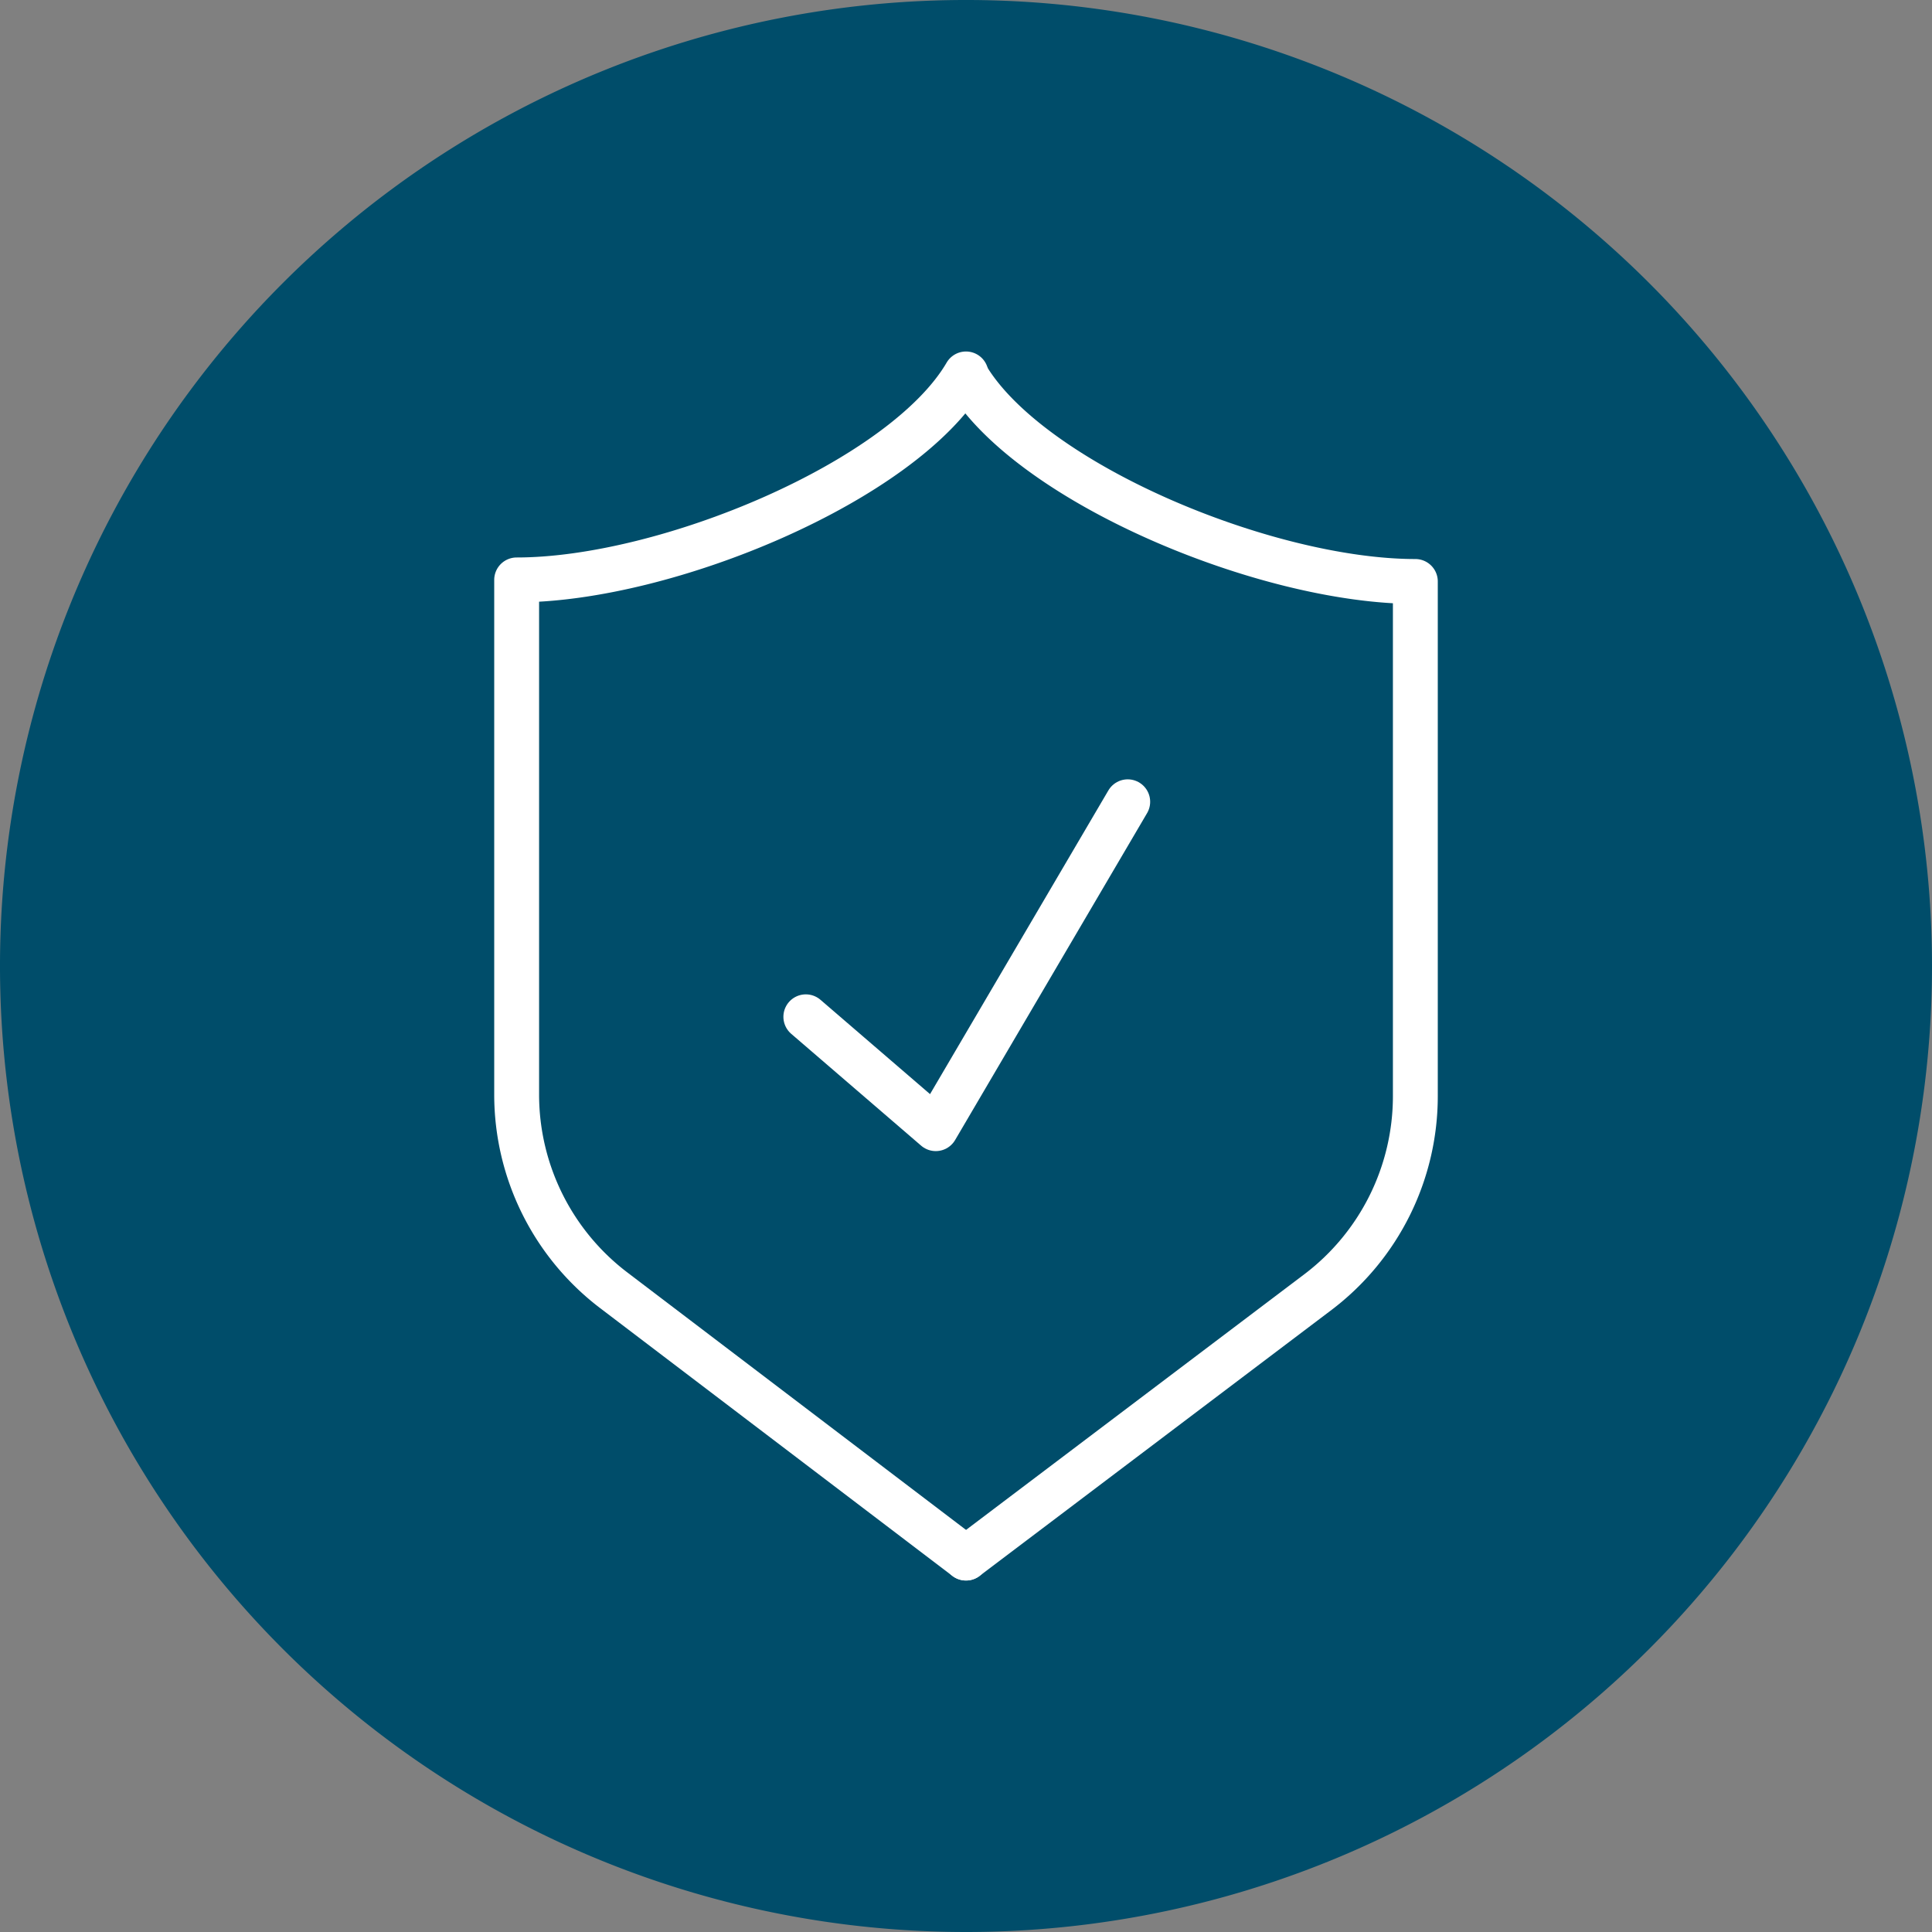
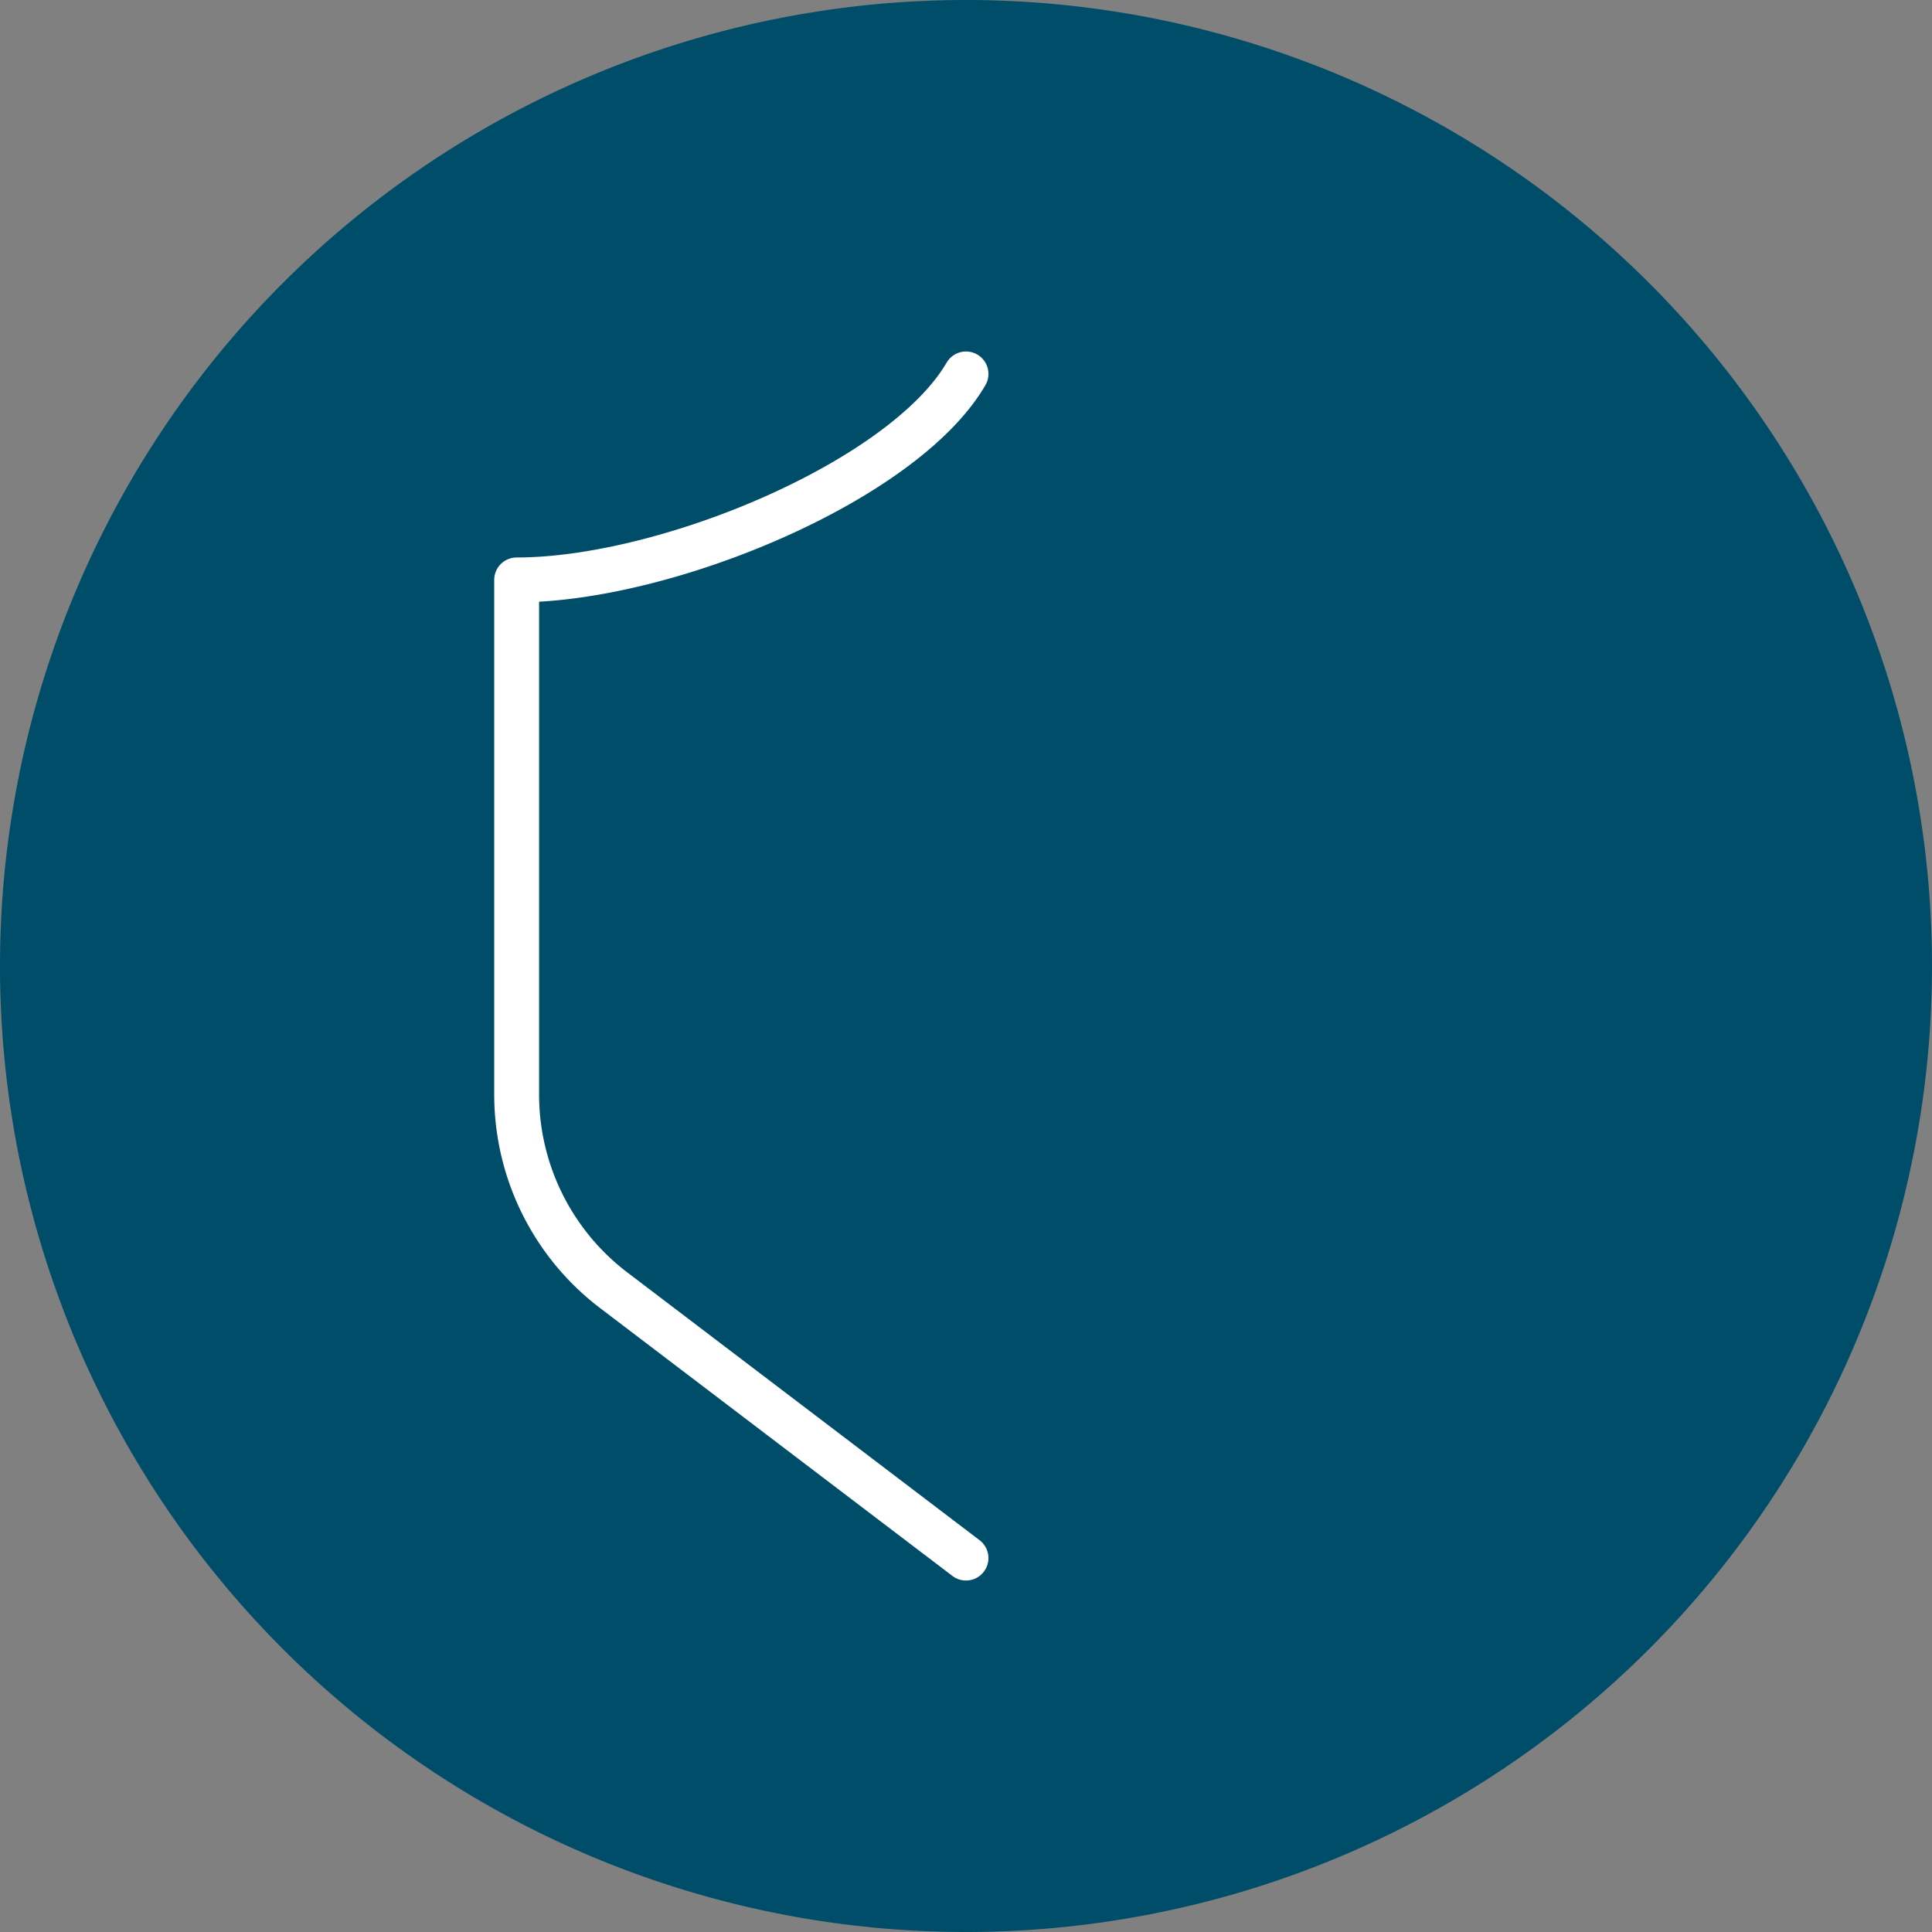
<svg xmlns="http://www.w3.org/2000/svg" id="Layer_1" data-name="Layer 1" viewBox="0 0 62 62">
  <rect x="0" y="0" width="62" height="62" fill="#808080" stroke="none" />
  <defs>
    <style>.cls-1{fill:#004d6a;}.cls-2{fill:none;stroke:#fff;stroke-linecap:round;stroke-linejoin:round;stroke-width:1.44px;}</style>
  </defs>
  <path class="cls-1" d="M62,31A31,31,0,1,0,31,62,31,31,0,0,0,62,31" />
  <path class="cls-2" d="M31,12c-2,3.43-9.61,6.61-14.42,6.61V35.13a7.89,7.89,0,0,0,3.12,6.28L31,50" />
-   <path class="cls-2" d="M31,12.05c2,3.43,9.61,6.61,14.42,6.61V35.18a7.89,7.89,0,0,1-3.12,6.28L31,50" />
-   <polyline class="cls-2" points="25.86 32.63 30.03 36.22 36.19 25.73" />
</svg>